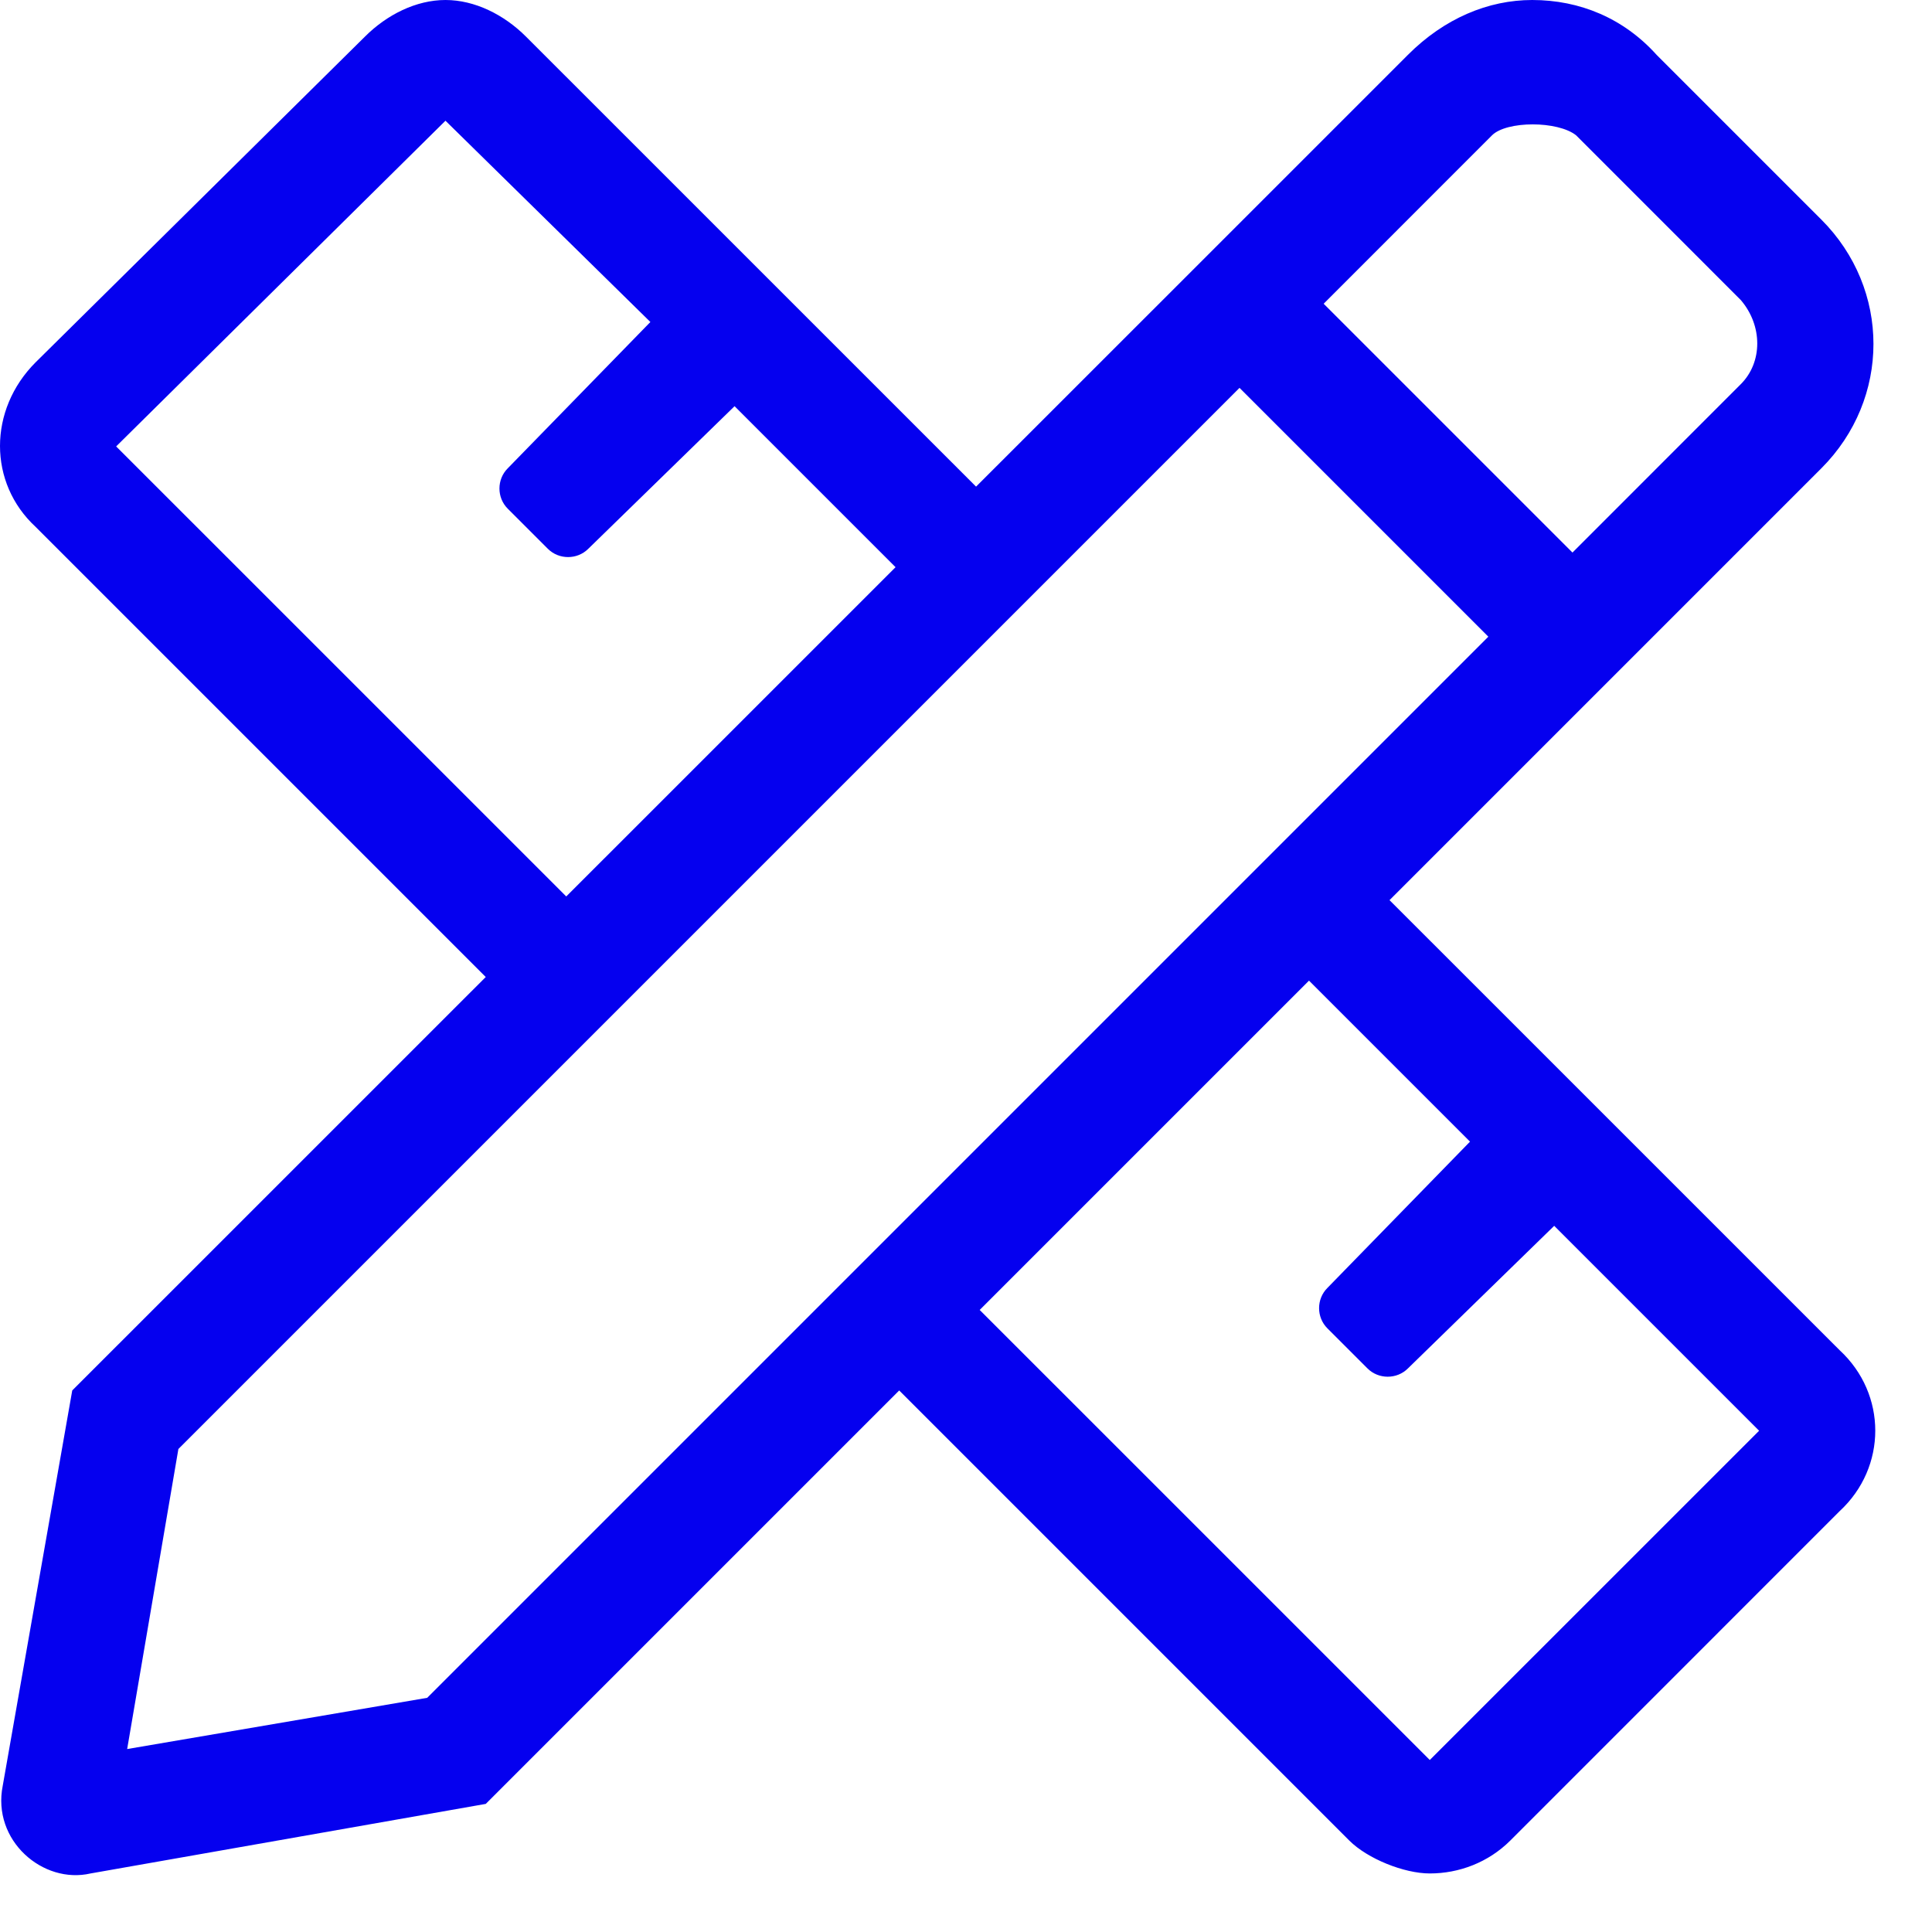
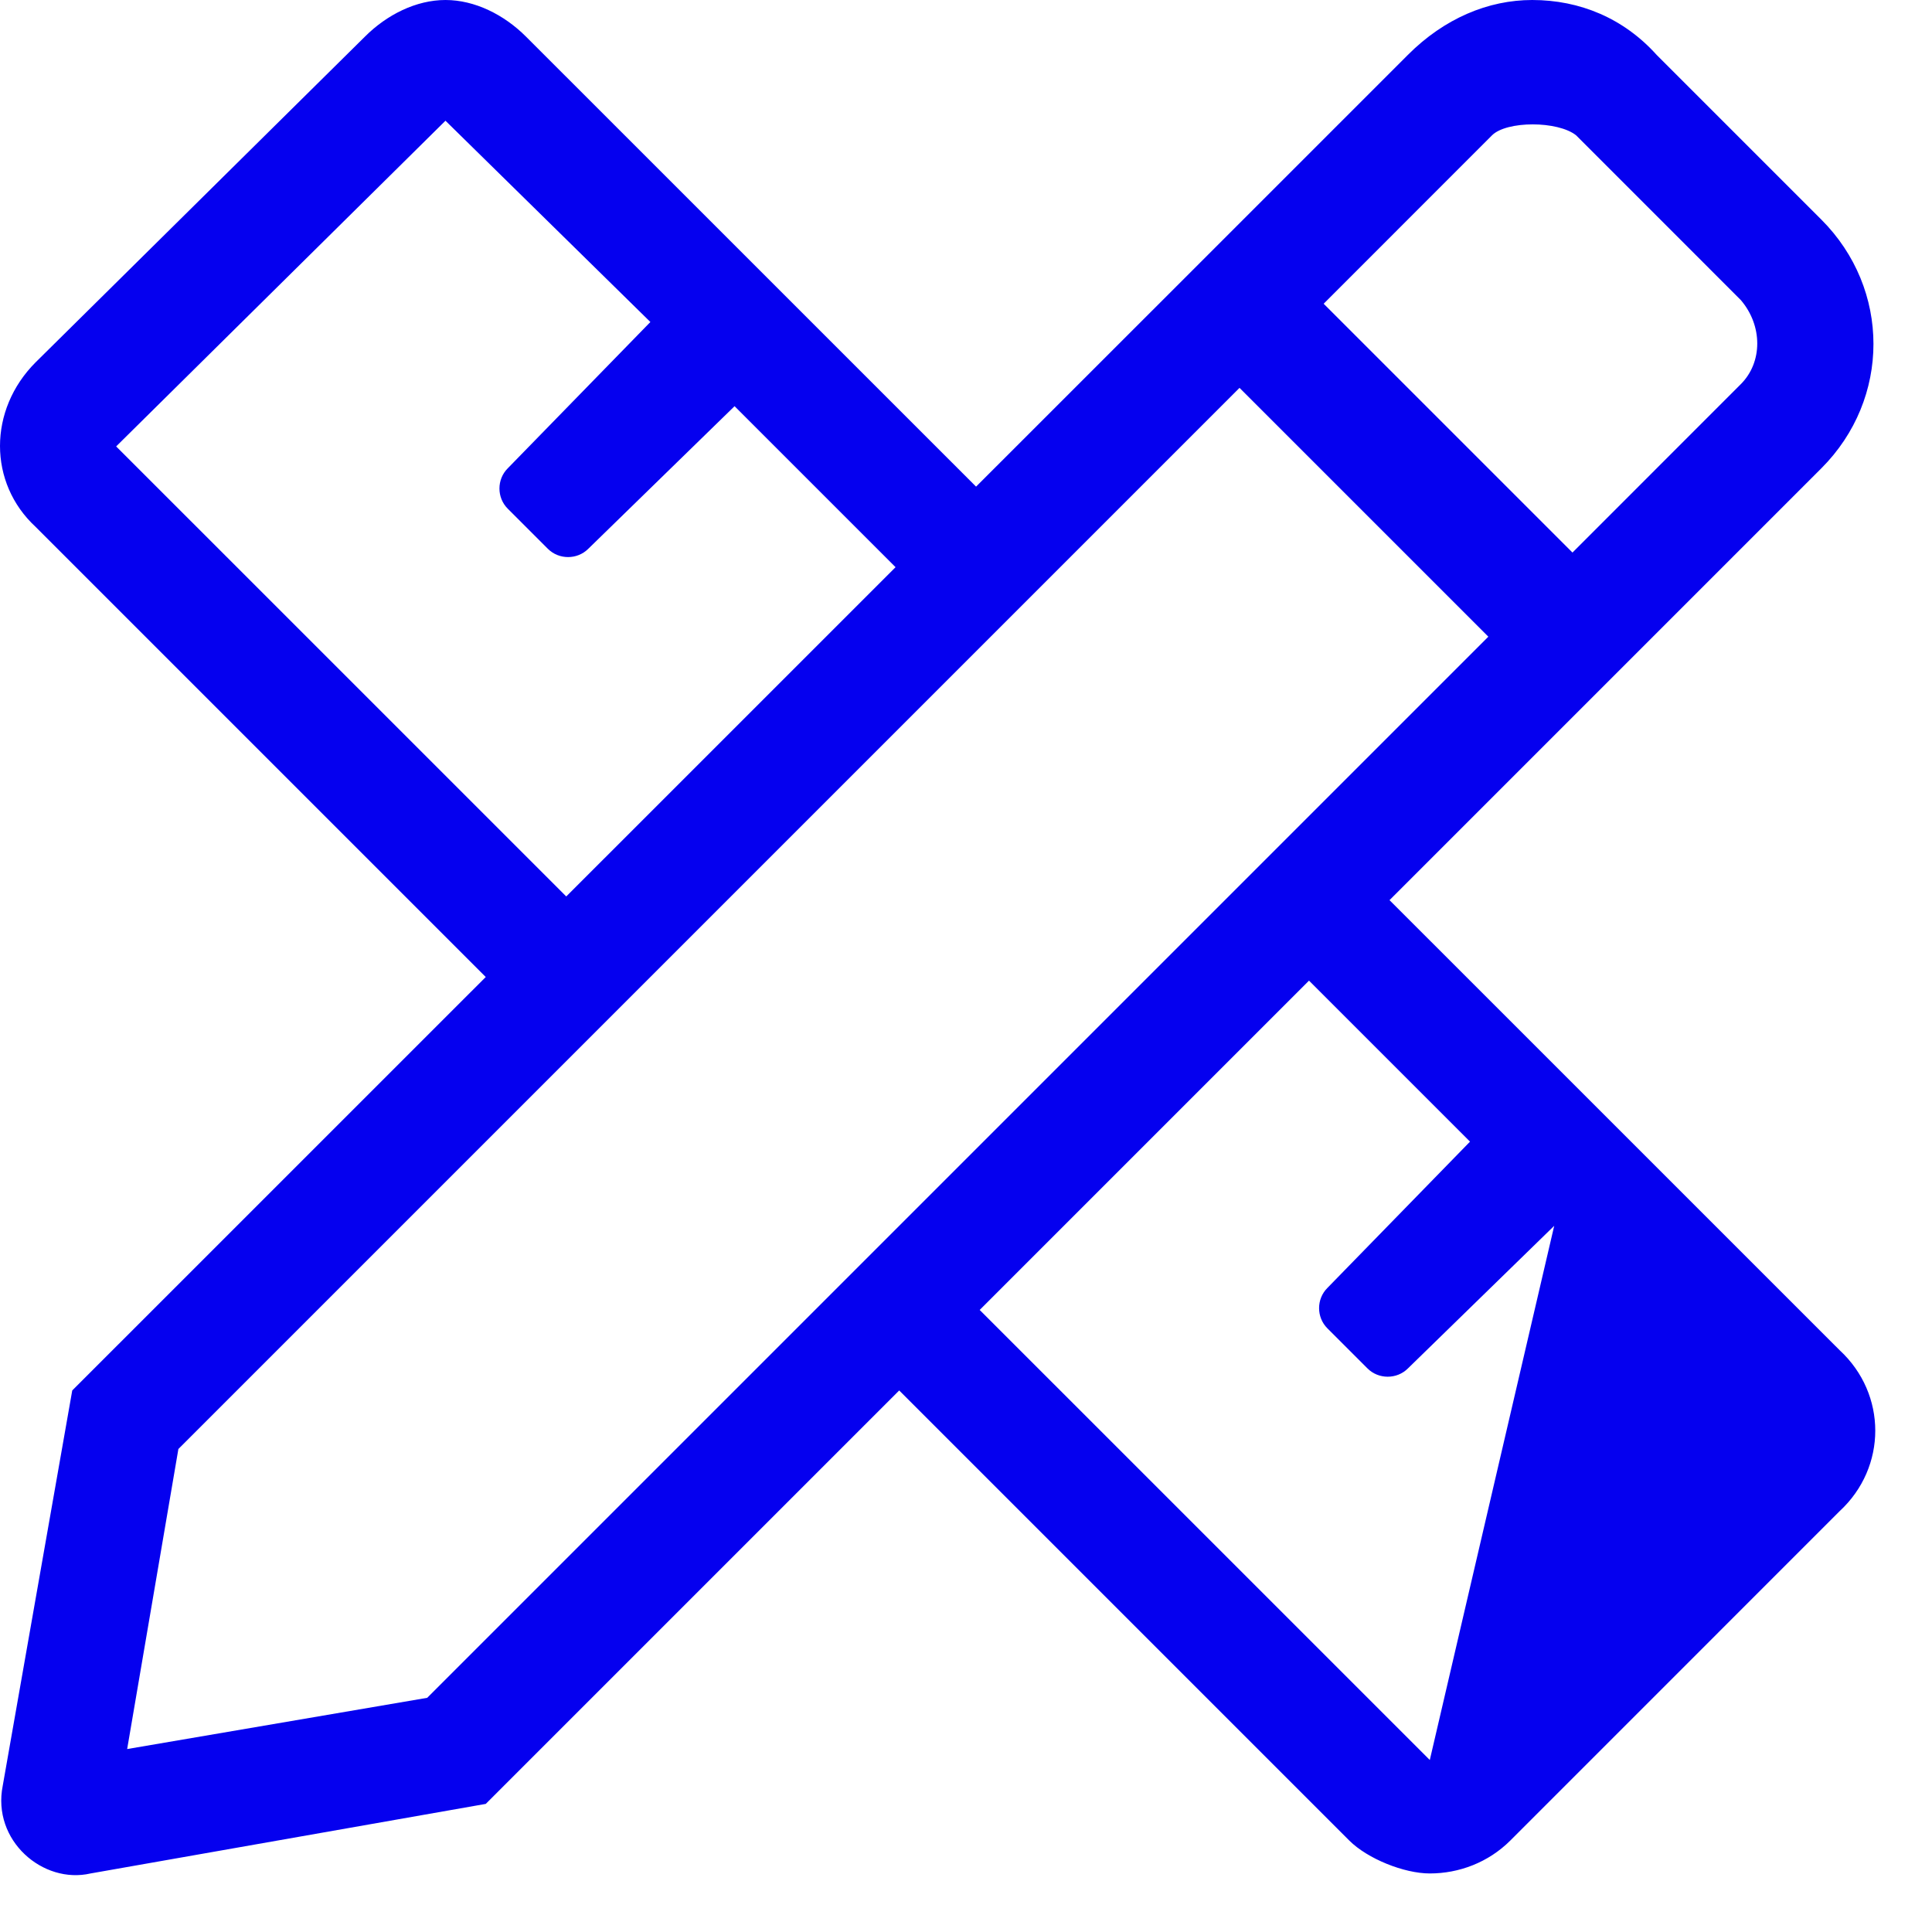
<svg xmlns="http://www.w3.org/2000/svg" width="33" height="33" viewBox="0 0 33 33" fill="none">
-   <path d="M31.422 23.062L23.734 15.375L26.859 12.25L31.109 8C32.297 6.812 32.297 4.938 31.109 3.75L28.297 0.938C27.734 0.312 26.984 0 26.172 0C25.422 0 24.672 0.312 24.047 0.938L19.797 5.188L16.672 8.312L8.984 0.625C8.609 0.25 8.109 0 7.609 0C7.109 0 6.609 0.25 6.234 0.625L0.609 6.188C-0.203 7 -0.203 8.25 0.609 9L8.297 16.688L1.234 23.75L0.047 30.5C-0.141 31.438 0.734 32.188 1.547 32L8.297 30.812L15.359 23.75L23.047 31.438C23.359 31.75 23.984 32 24.422 32C24.922 32 25.422 31.812 25.797 31.438L31.422 25.812C32.234 25.062 32.234 23.812 31.422 23.062ZM25.484 2.312C25.734 2.062 26.609 2.062 26.922 2.312L29.734 5.125C30.109 5.562 30.109 6.188 29.734 6.562L26.859 9.438L22.609 5.188L25.484 2.312ZM1.984 7.625L7.609 2.062L11.109 5.5L8.672 8C8.484 8.188 8.484 8.5 8.672 8.688L9.359 9.375C9.547 9.562 9.859 9.562 10.047 9.375L12.547 6.938L15.297 9.688L9.672 15.312L1.984 7.625ZM7.297 29L2.172 29.875L3.047 24.75L21.172 6.625L25.422 10.875L7.297 29ZM24.422 30.062L16.734 22.375L22.359 16.75L25.109 19.5L22.672 22C22.484 22.188 22.484 22.5 22.672 22.688L23.359 23.375C23.547 23.562 23.859 23.562 24.047 23.375L26.547 20.938L30.047 24.438L24.422 30.062Z" fill="#0500EF" />
+   <path d="M31.422 23.062L23.734 15.375L26.859 12.25L31.109 8C32.297 6.812 32.297 4.938 31.109 3.75L28.297 0.938C27.734 0.312 26.984 0 26.172 0C25.422 0 24.672 0.312 24.047 0.938L19.797 5.188L16.672 8.312L8.984 0.625C8.609 0.25 8.109 0 7.609 0C7.109 0 6.609 0.25 6.234 0.625L0.609 6.188C-0.203 7 -0.203 8.25 0.609 9L8.297 16.688L1.234 23.75L0.047 30.5C-0.141 31.438 0.734 32.188 1.547 32L8.297 30.812L15.359 23.75L23.047 31.438C23.359 31.75 23.984 32 24.422 32C24.922 32 25.422 31.812 25.797 31.438L31.422 25.812C32.234 25.062 32.234 23.812 31.422 23.062ZM25.484 2.312C25.734 2.062 26.609 2.062 26.922 2.312L29.734 5.125C30.109 5.562 30.109 6.188 29.734 6.562L26.859 9.438L22.609 5.188L25.484 2.312ZM1.984 7.625L7.609 2.062L11.109 5.5L8.672 8C8.484 8.188 8.484 8.5 8.672 8.688L9.359 9.375C9.547 9.562 9.859 9.562 10.047 9.375L12.547 6.938L15.297 9.688L9.672 15.312L1.984 7.625ZM7.297 29L2.172 29.875L3.047 24.75L21.172 6.625L25.422 10.875L7.297 29ZM24.422 30.062L16.734 22.375L22.359 16.75L25.109 19.5L22.672 22C22.484 22.188 22.484 22.5 22.672 22.688L23.359 23.375C23.547 23.562 23.859 23.562 24.047 23.375L26.547 20.938L24.422 30.062Z" fill="#0500EF" />
</svg>